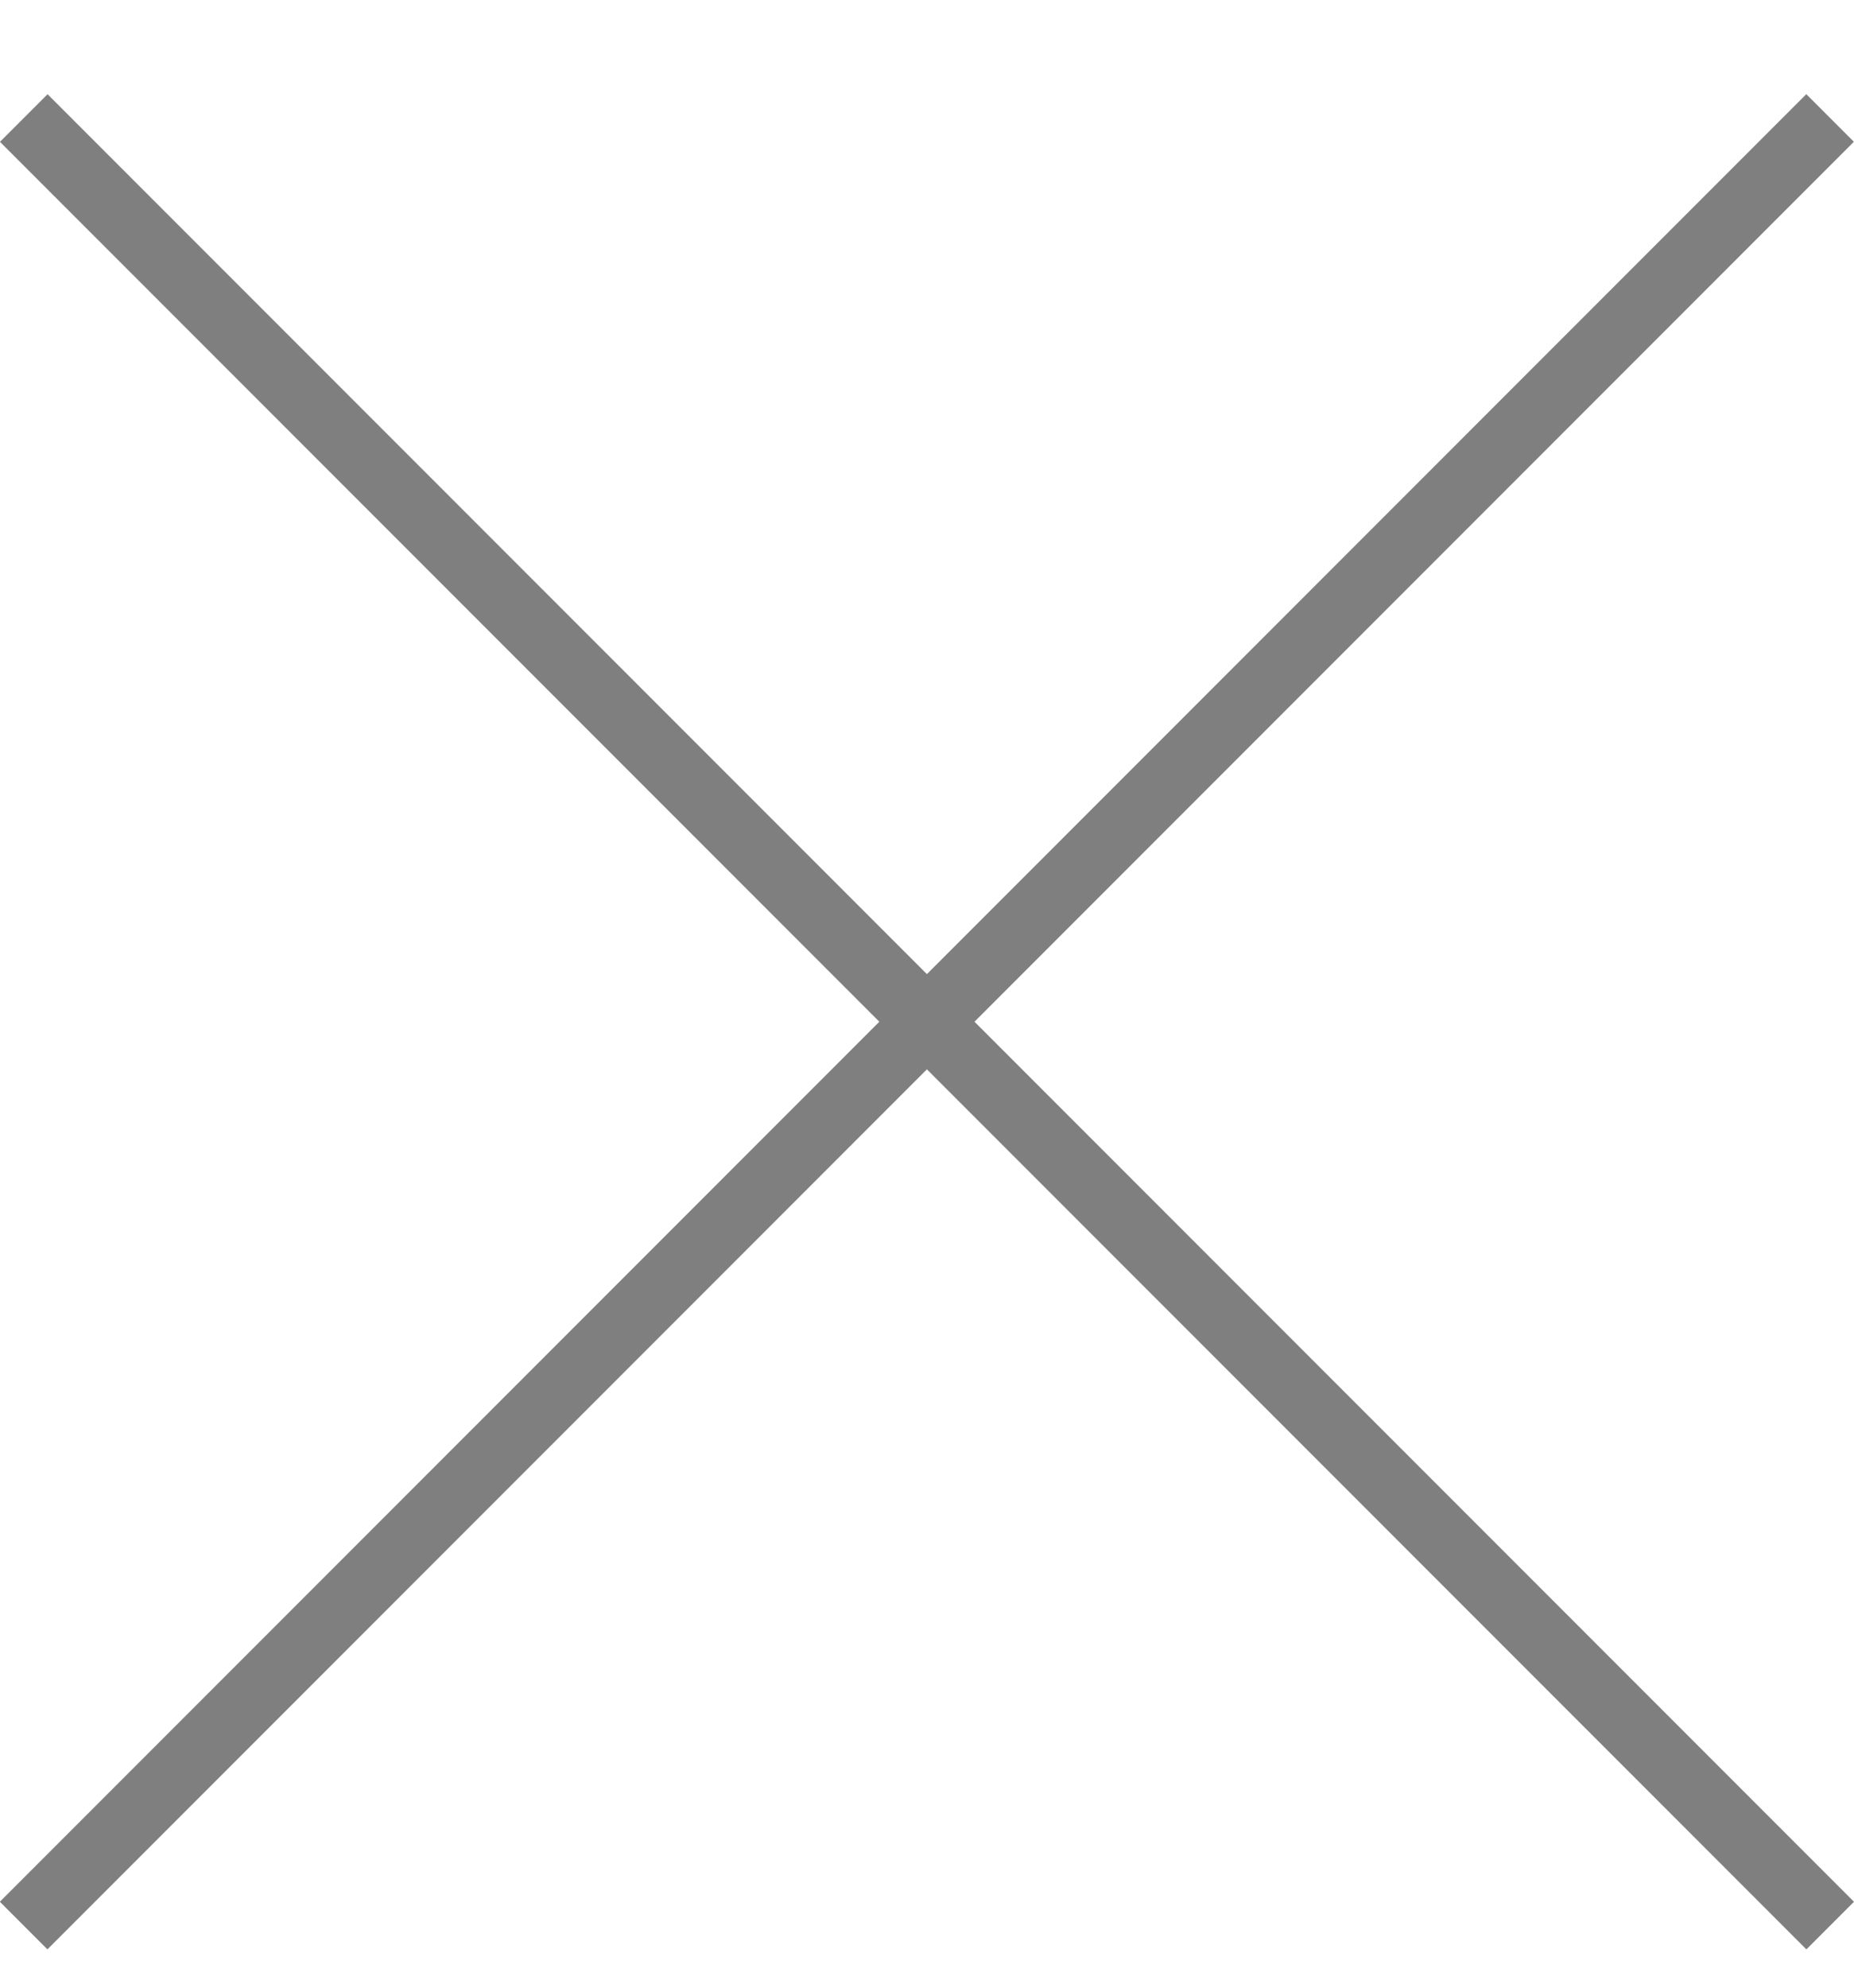
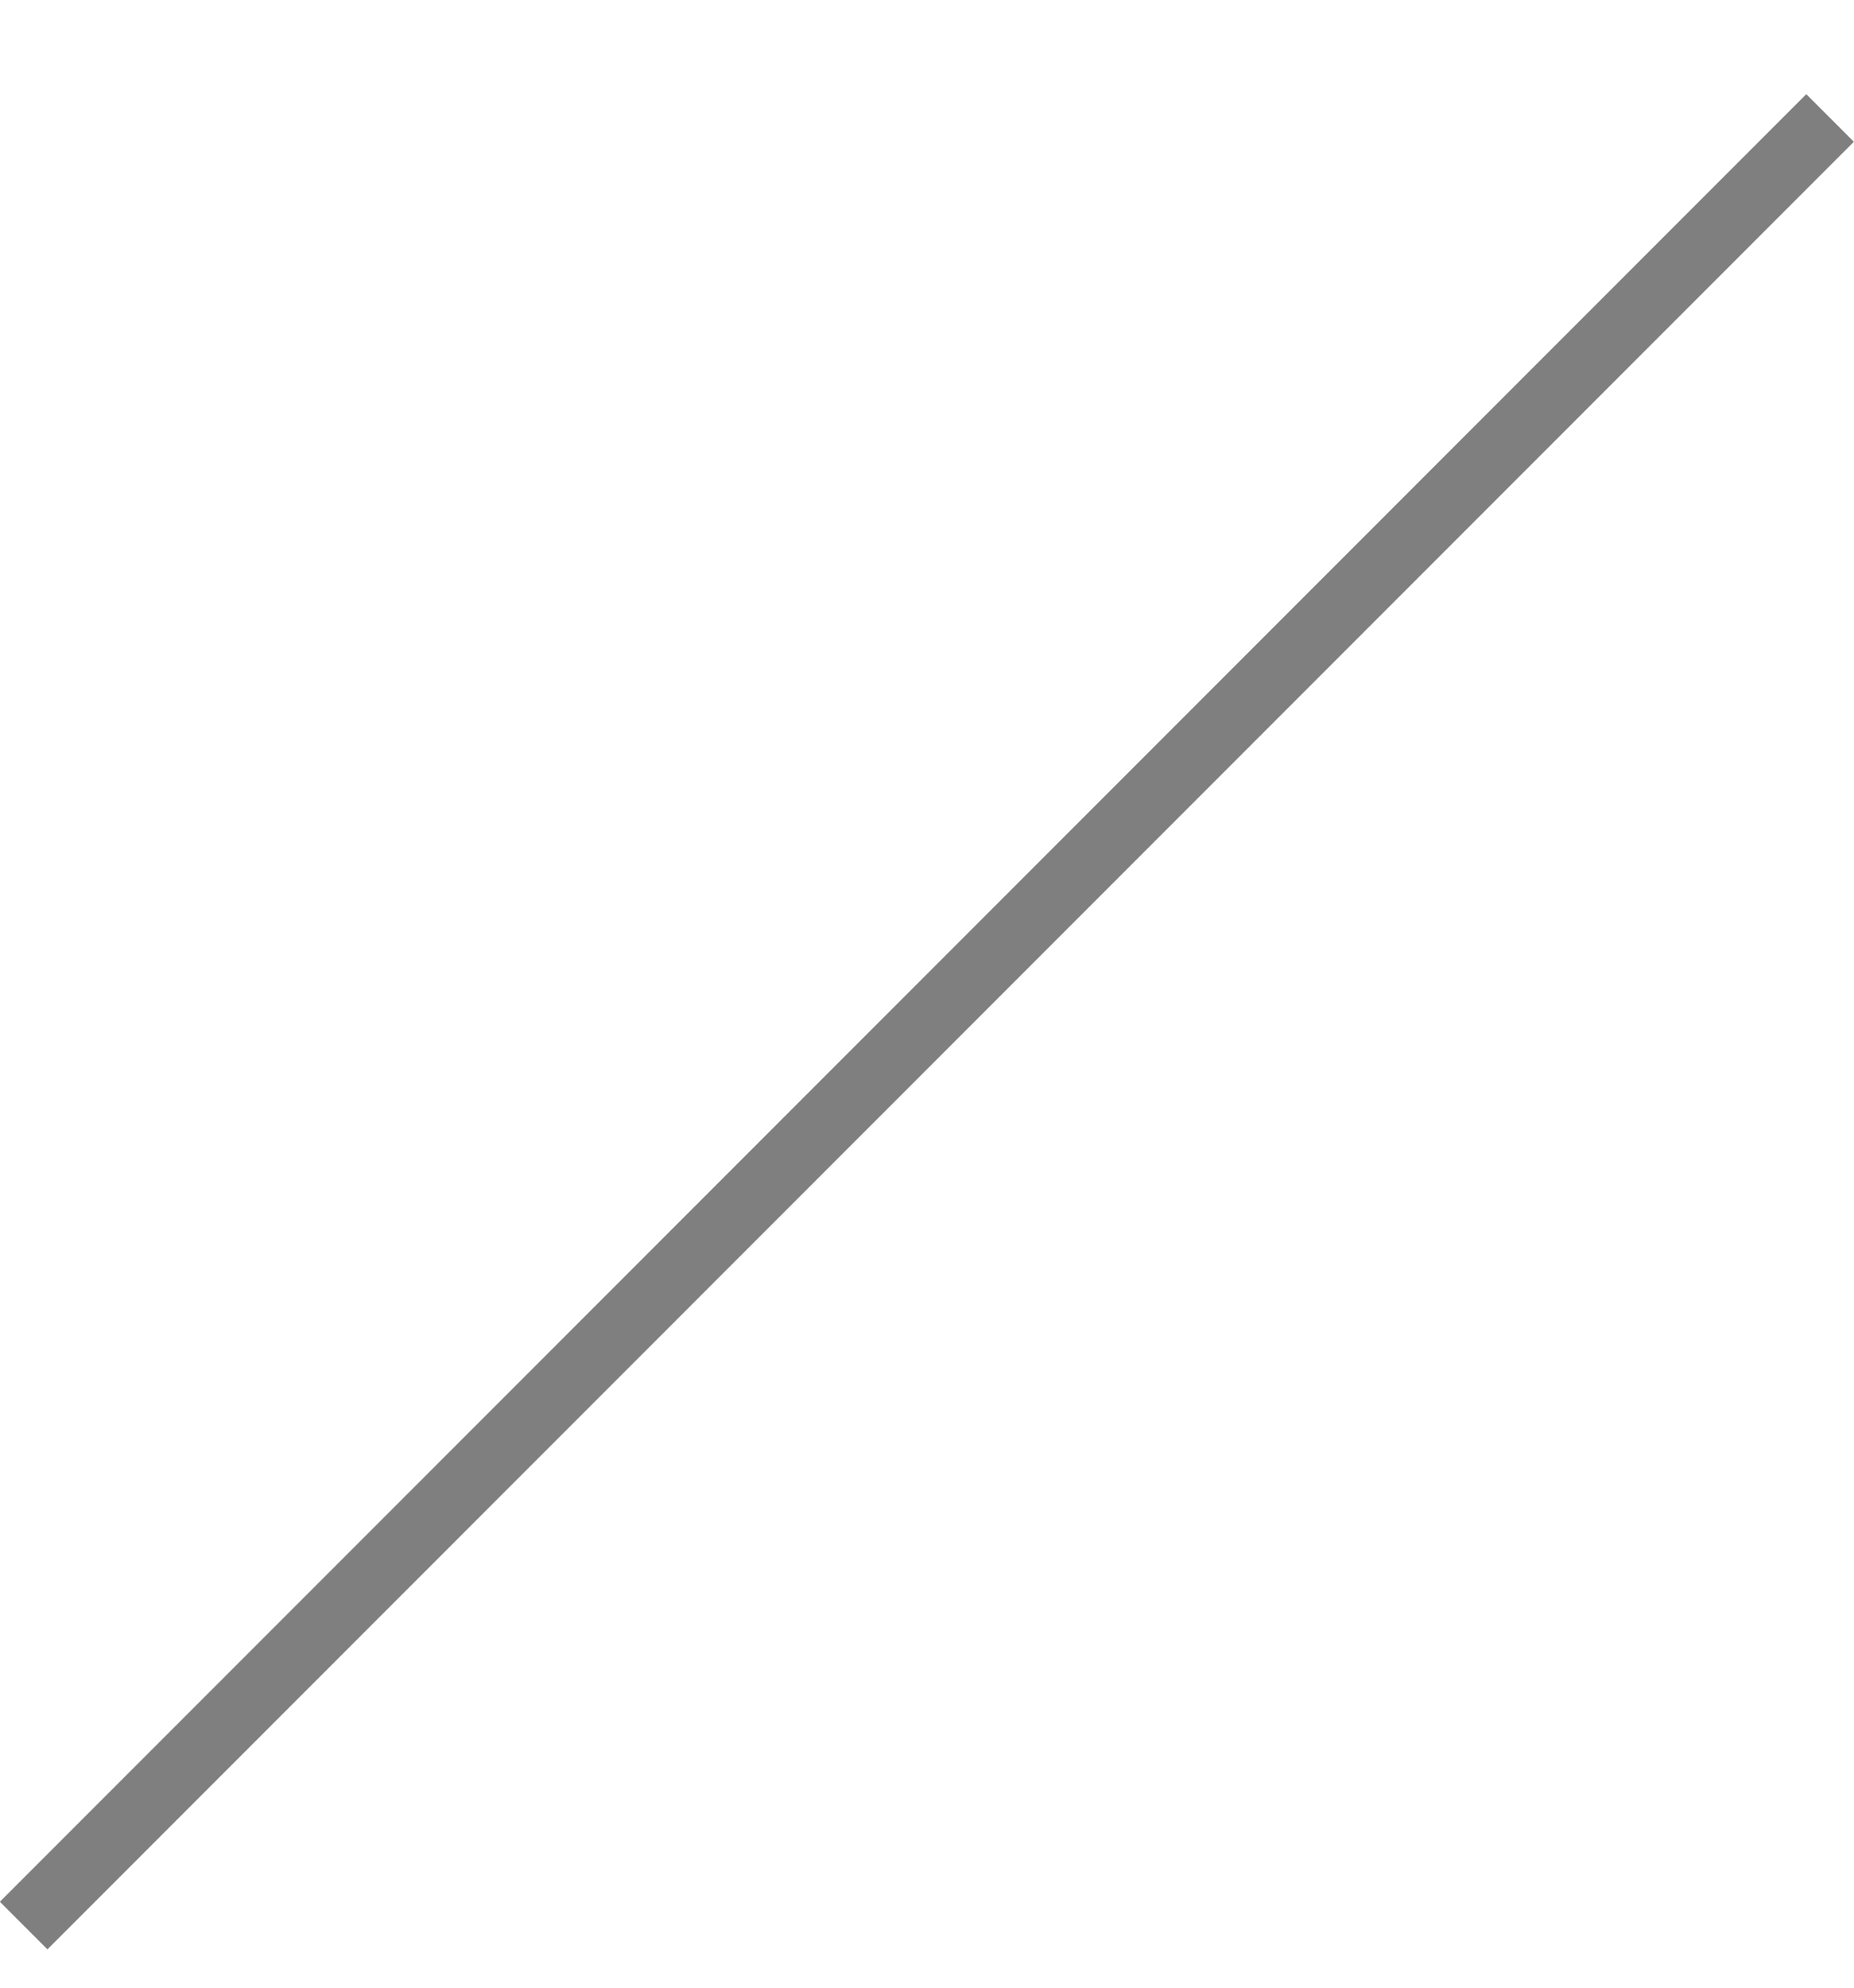
<svg xmlns="http://www.w3.org/2000/svg" width="14" height="15" viewBox="0 0 14 15" fill="none">
  <g opacity="0.5">
-     <rect x="0.359" y="0.711" width="19.291" height="0.508" transform="rotate(45 0.359 0.711)" fill="black" />
    <rect x="13.999" y="1.07" width="19.291" height="0.508" transform="rotate(135 13.999 1.07)" fill="black" />
  </g>
</svg>